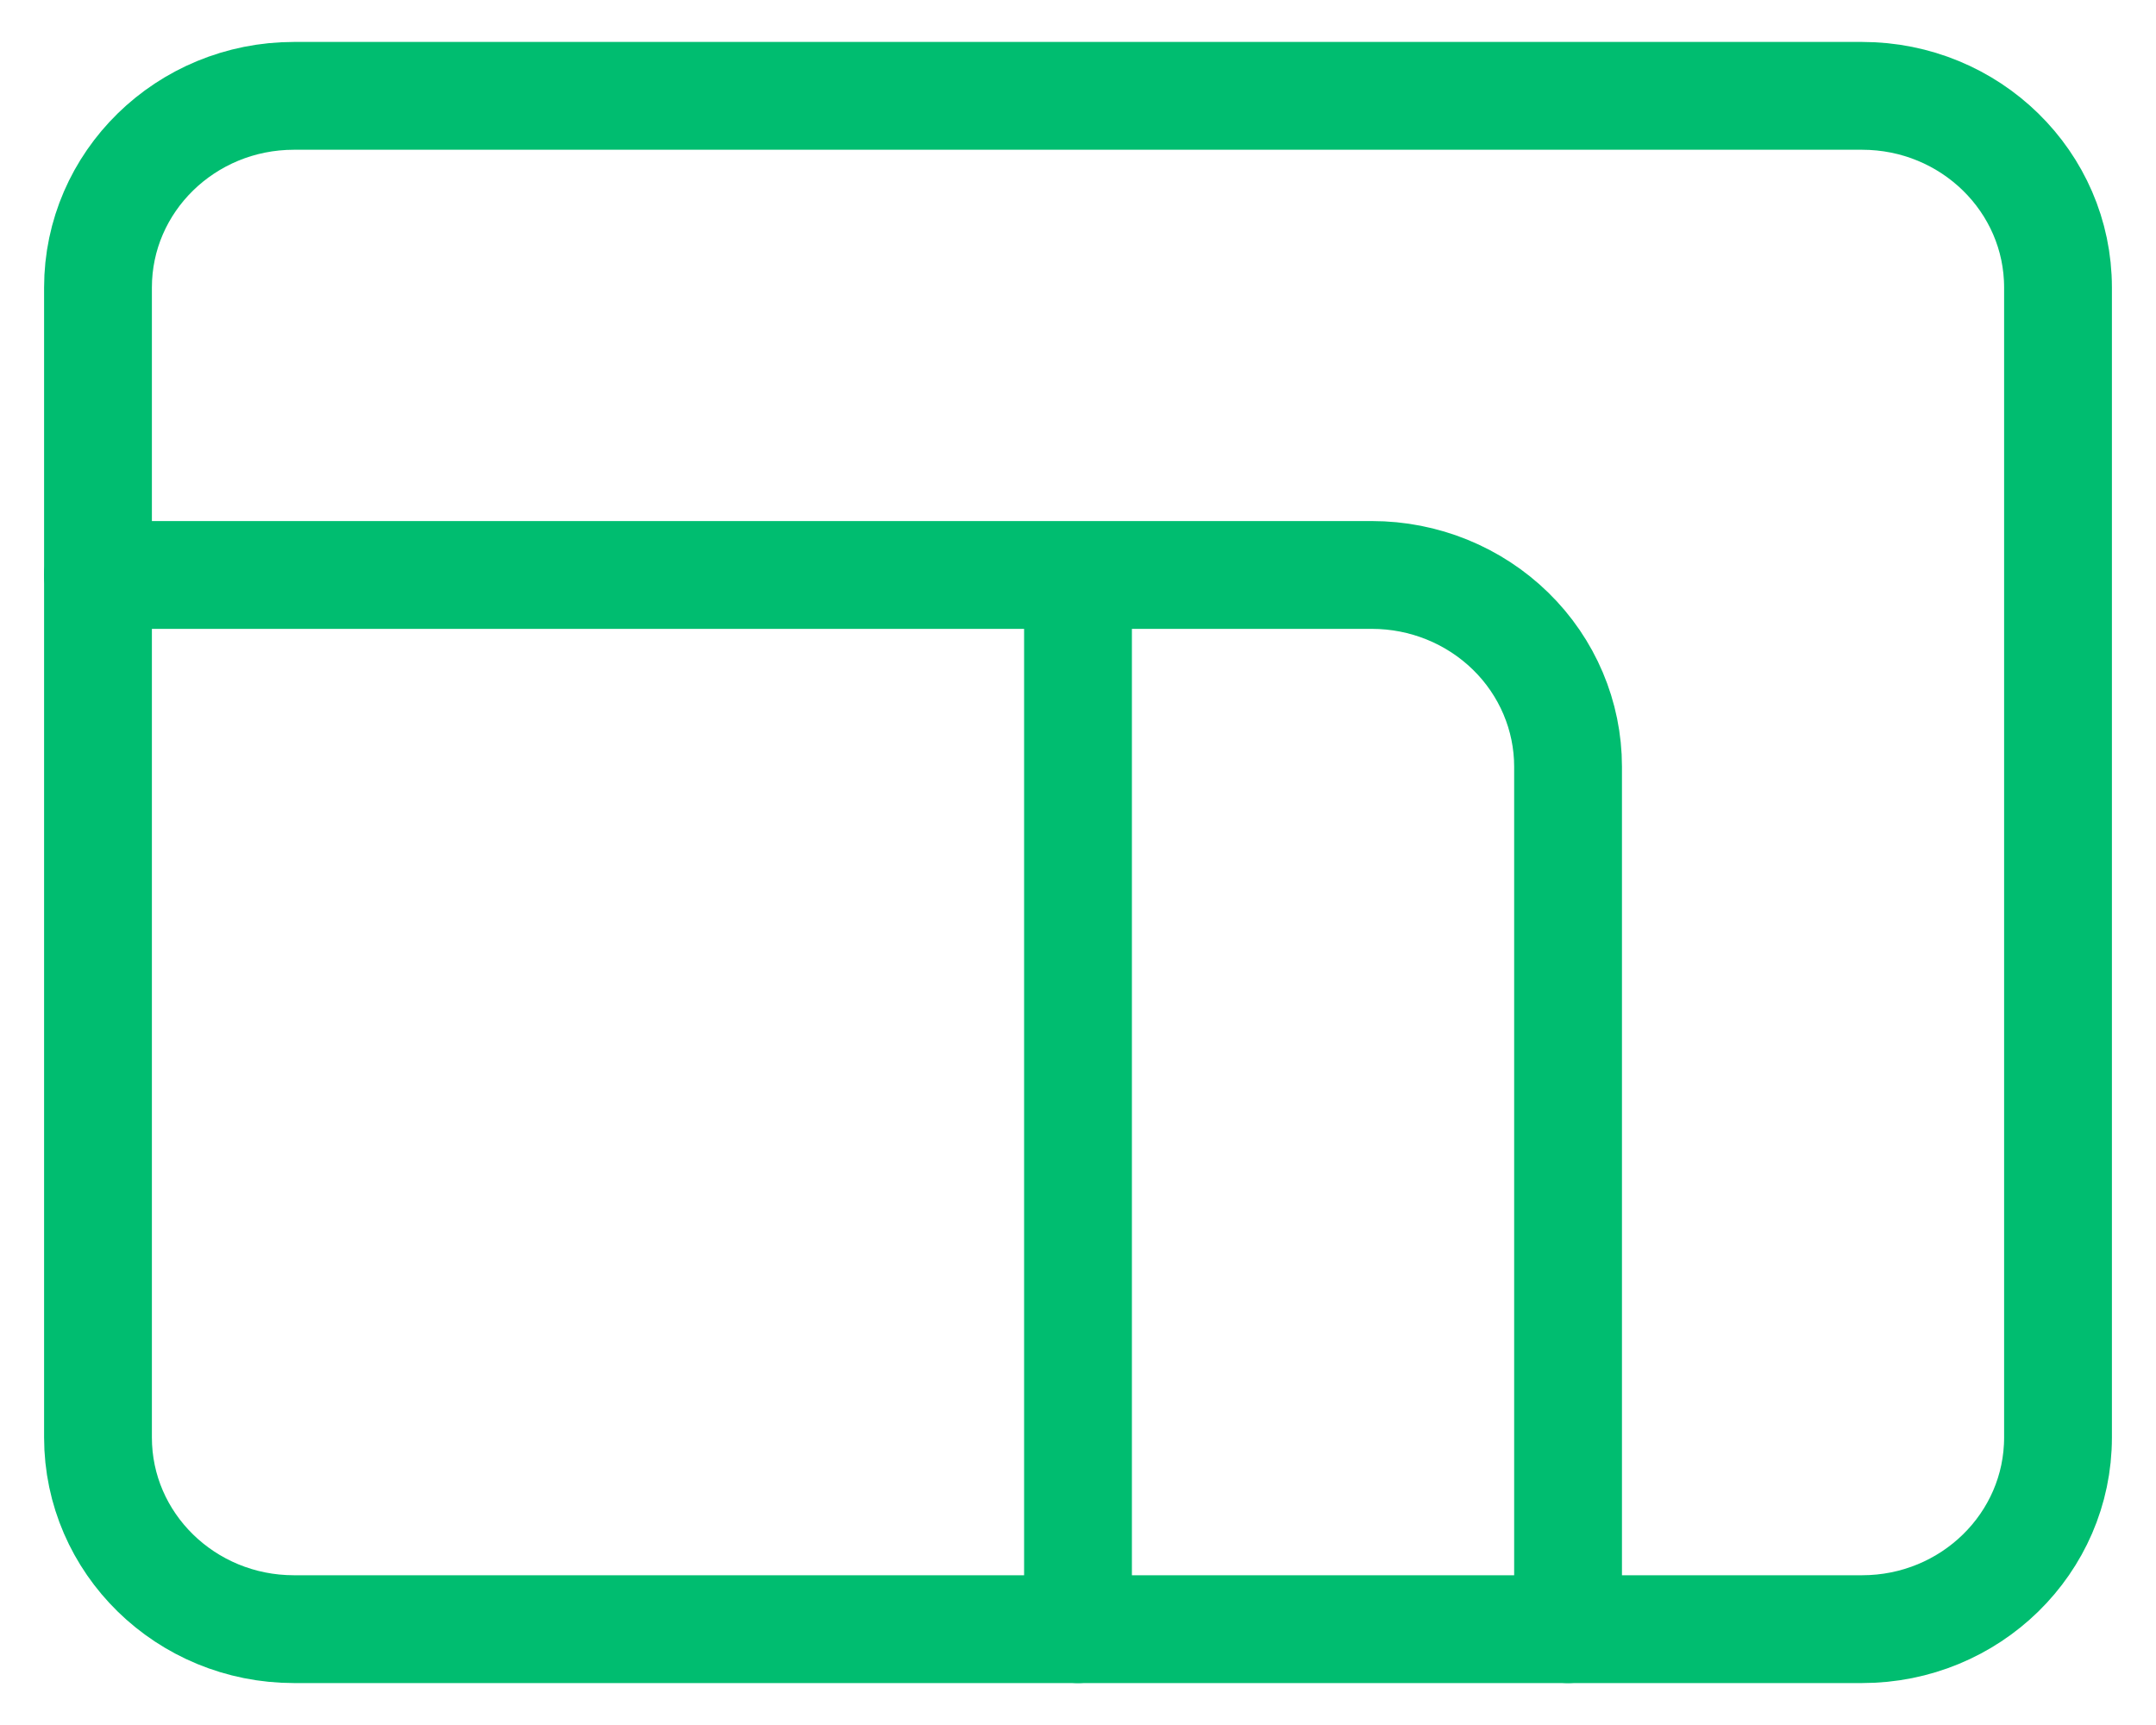
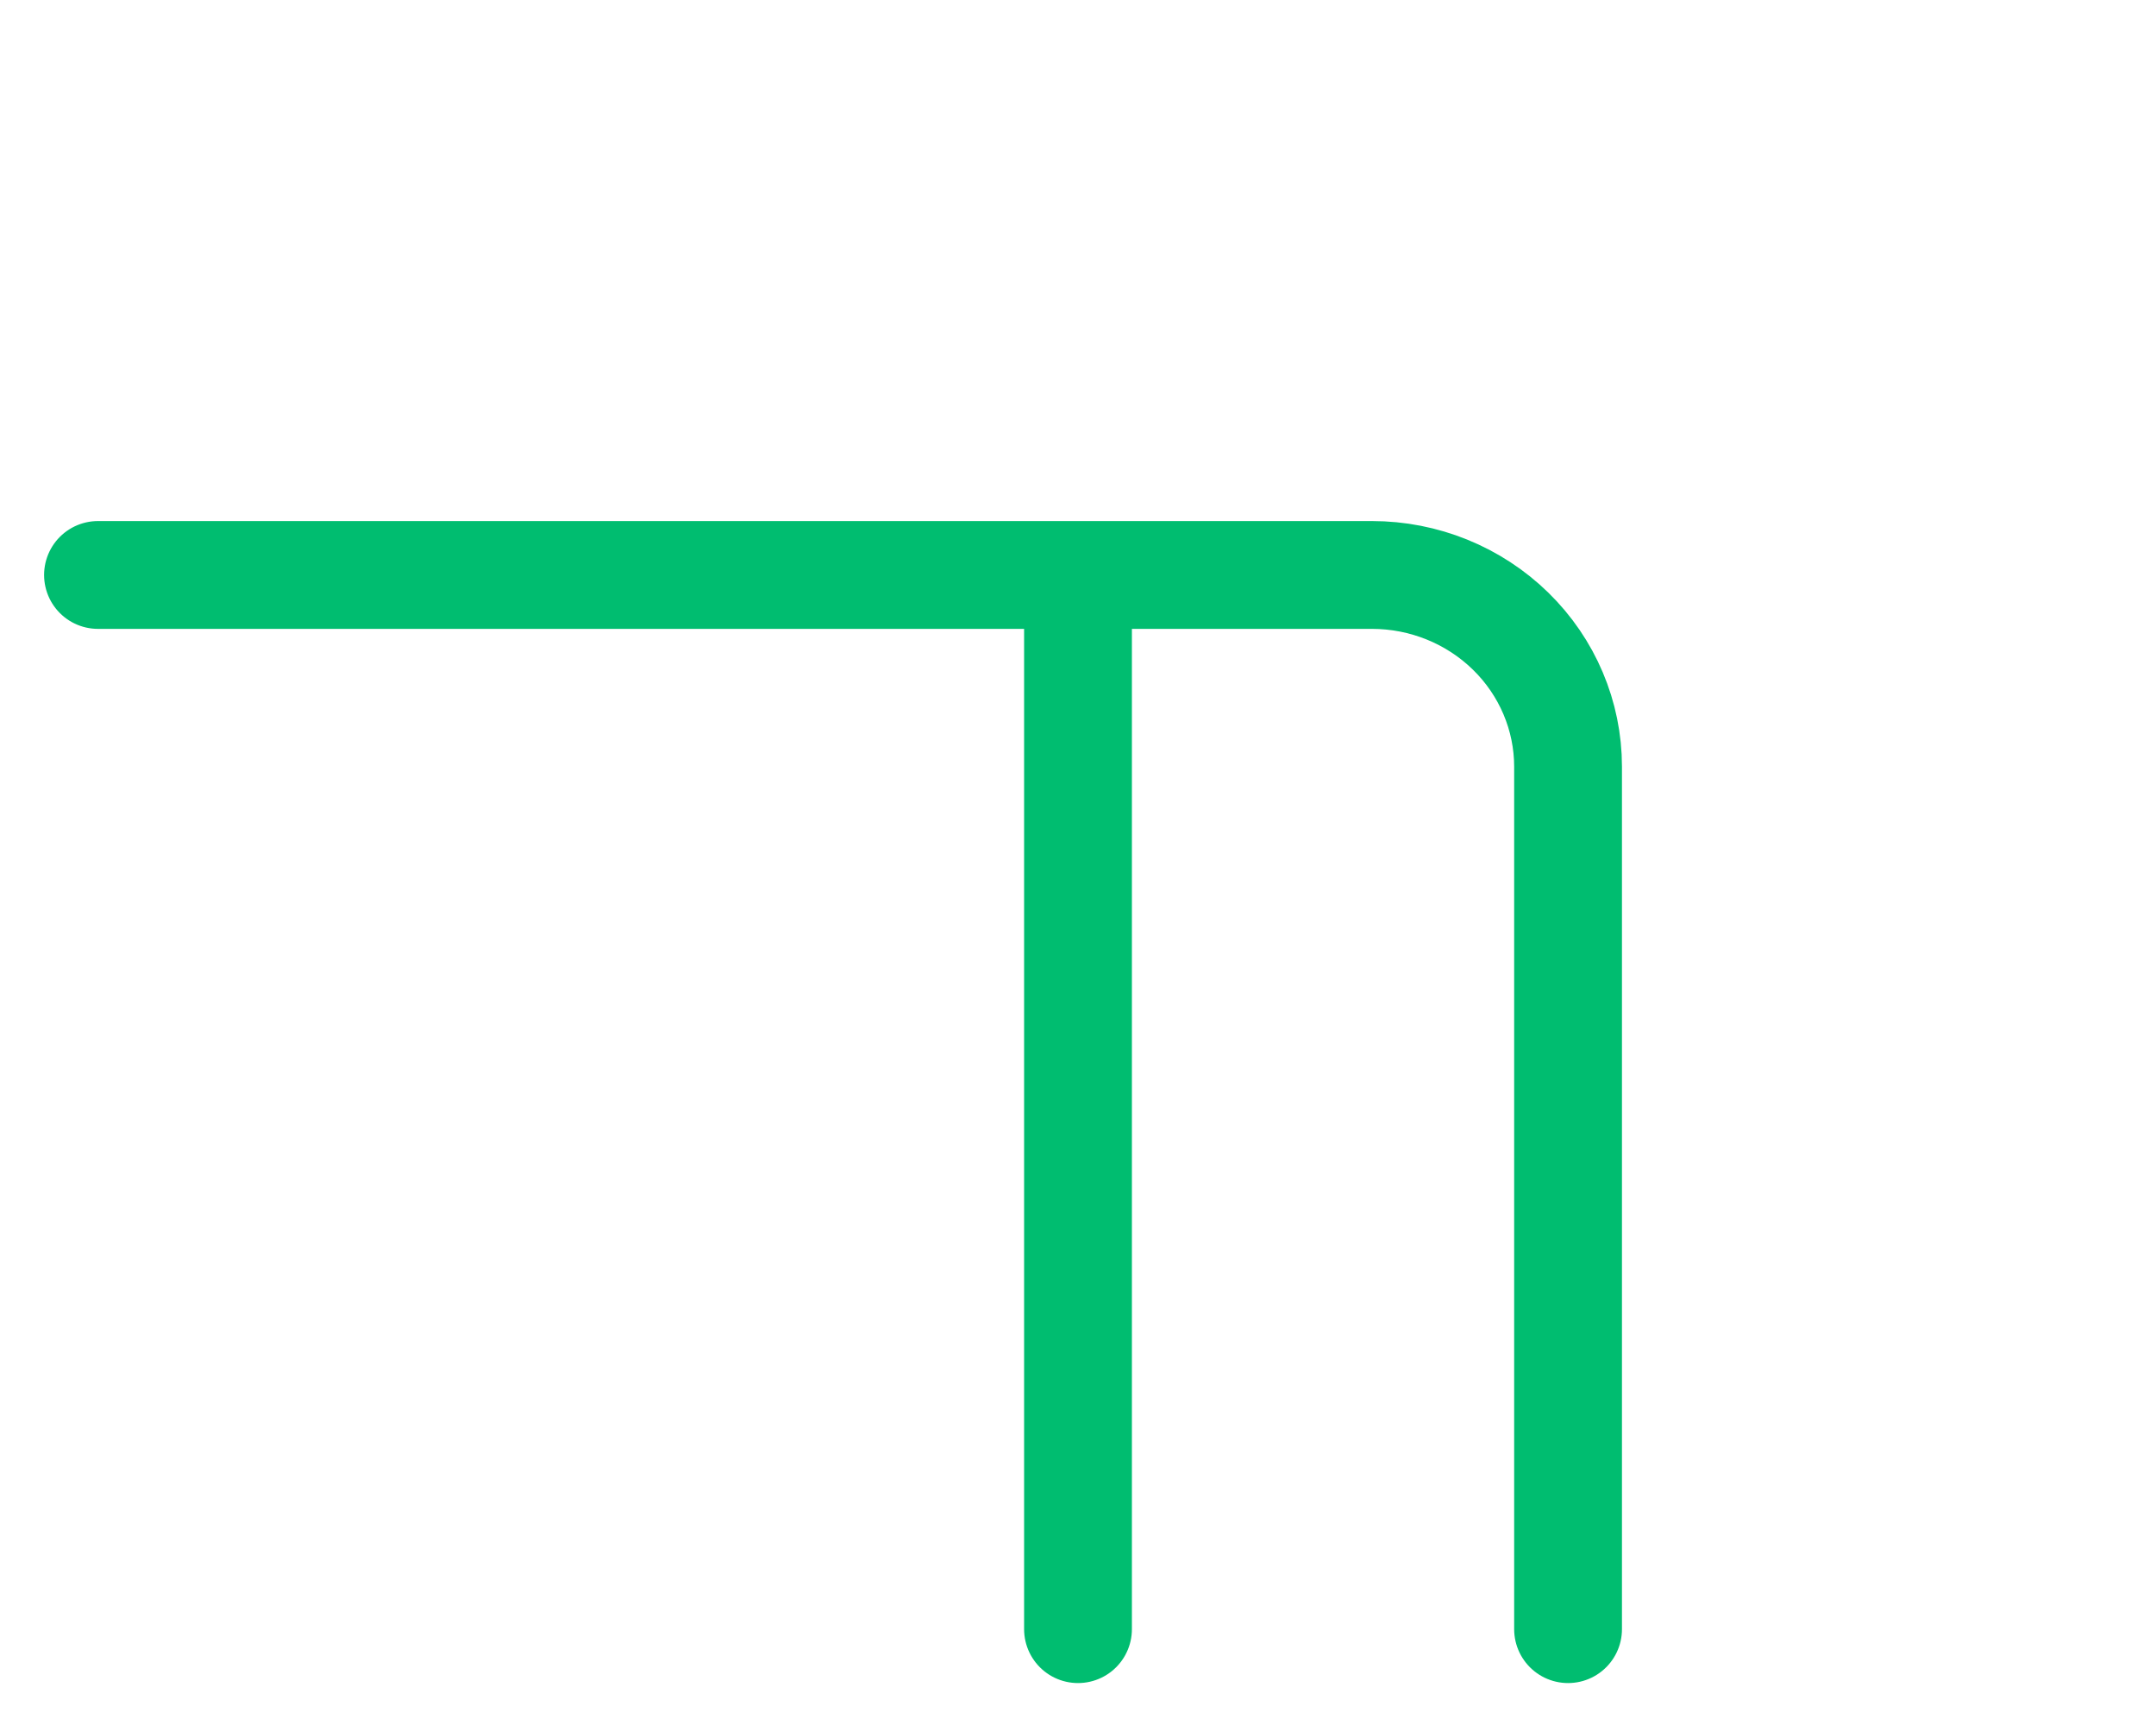
<svg xmlns="http://www.w3.org/2000/svg" width="20" height="16" viewBox="0 0 20 16" fill="none">
  <g clip-path="url(#clip0_7_53)">
-     <path d="M17.273 0.889H2.727C1.723 0.889 0.909 1.685 0.909 2.667V13.333C0.909 14.315 1.723 15.111 2.727 15.111H17.273C18.277 15.111 19.091 14.315 19.091 13.333V2.667C19.091 1.685 18.277 0.889 17.273 0.889Z" stroke="#00BD70" stroke-linecap="round" stroke-linejoin="round" />
    <path d="M10 5.333V15.111M0.909 5.333H12.727C13.21 5.333 13.672 5.521 14.013 5.854C14.354 6.187 14.546 6.64 14.546 7.111V15.111" stroke="#00BD70" stroke-linecap="round" stroke-linejoin="round" />
  </g>
  <defs>
    <clipPath id="clip0_7_53">
      <rect width="20" height="16" fill="white" />
    </clipPath>
  </defs>
</svg>